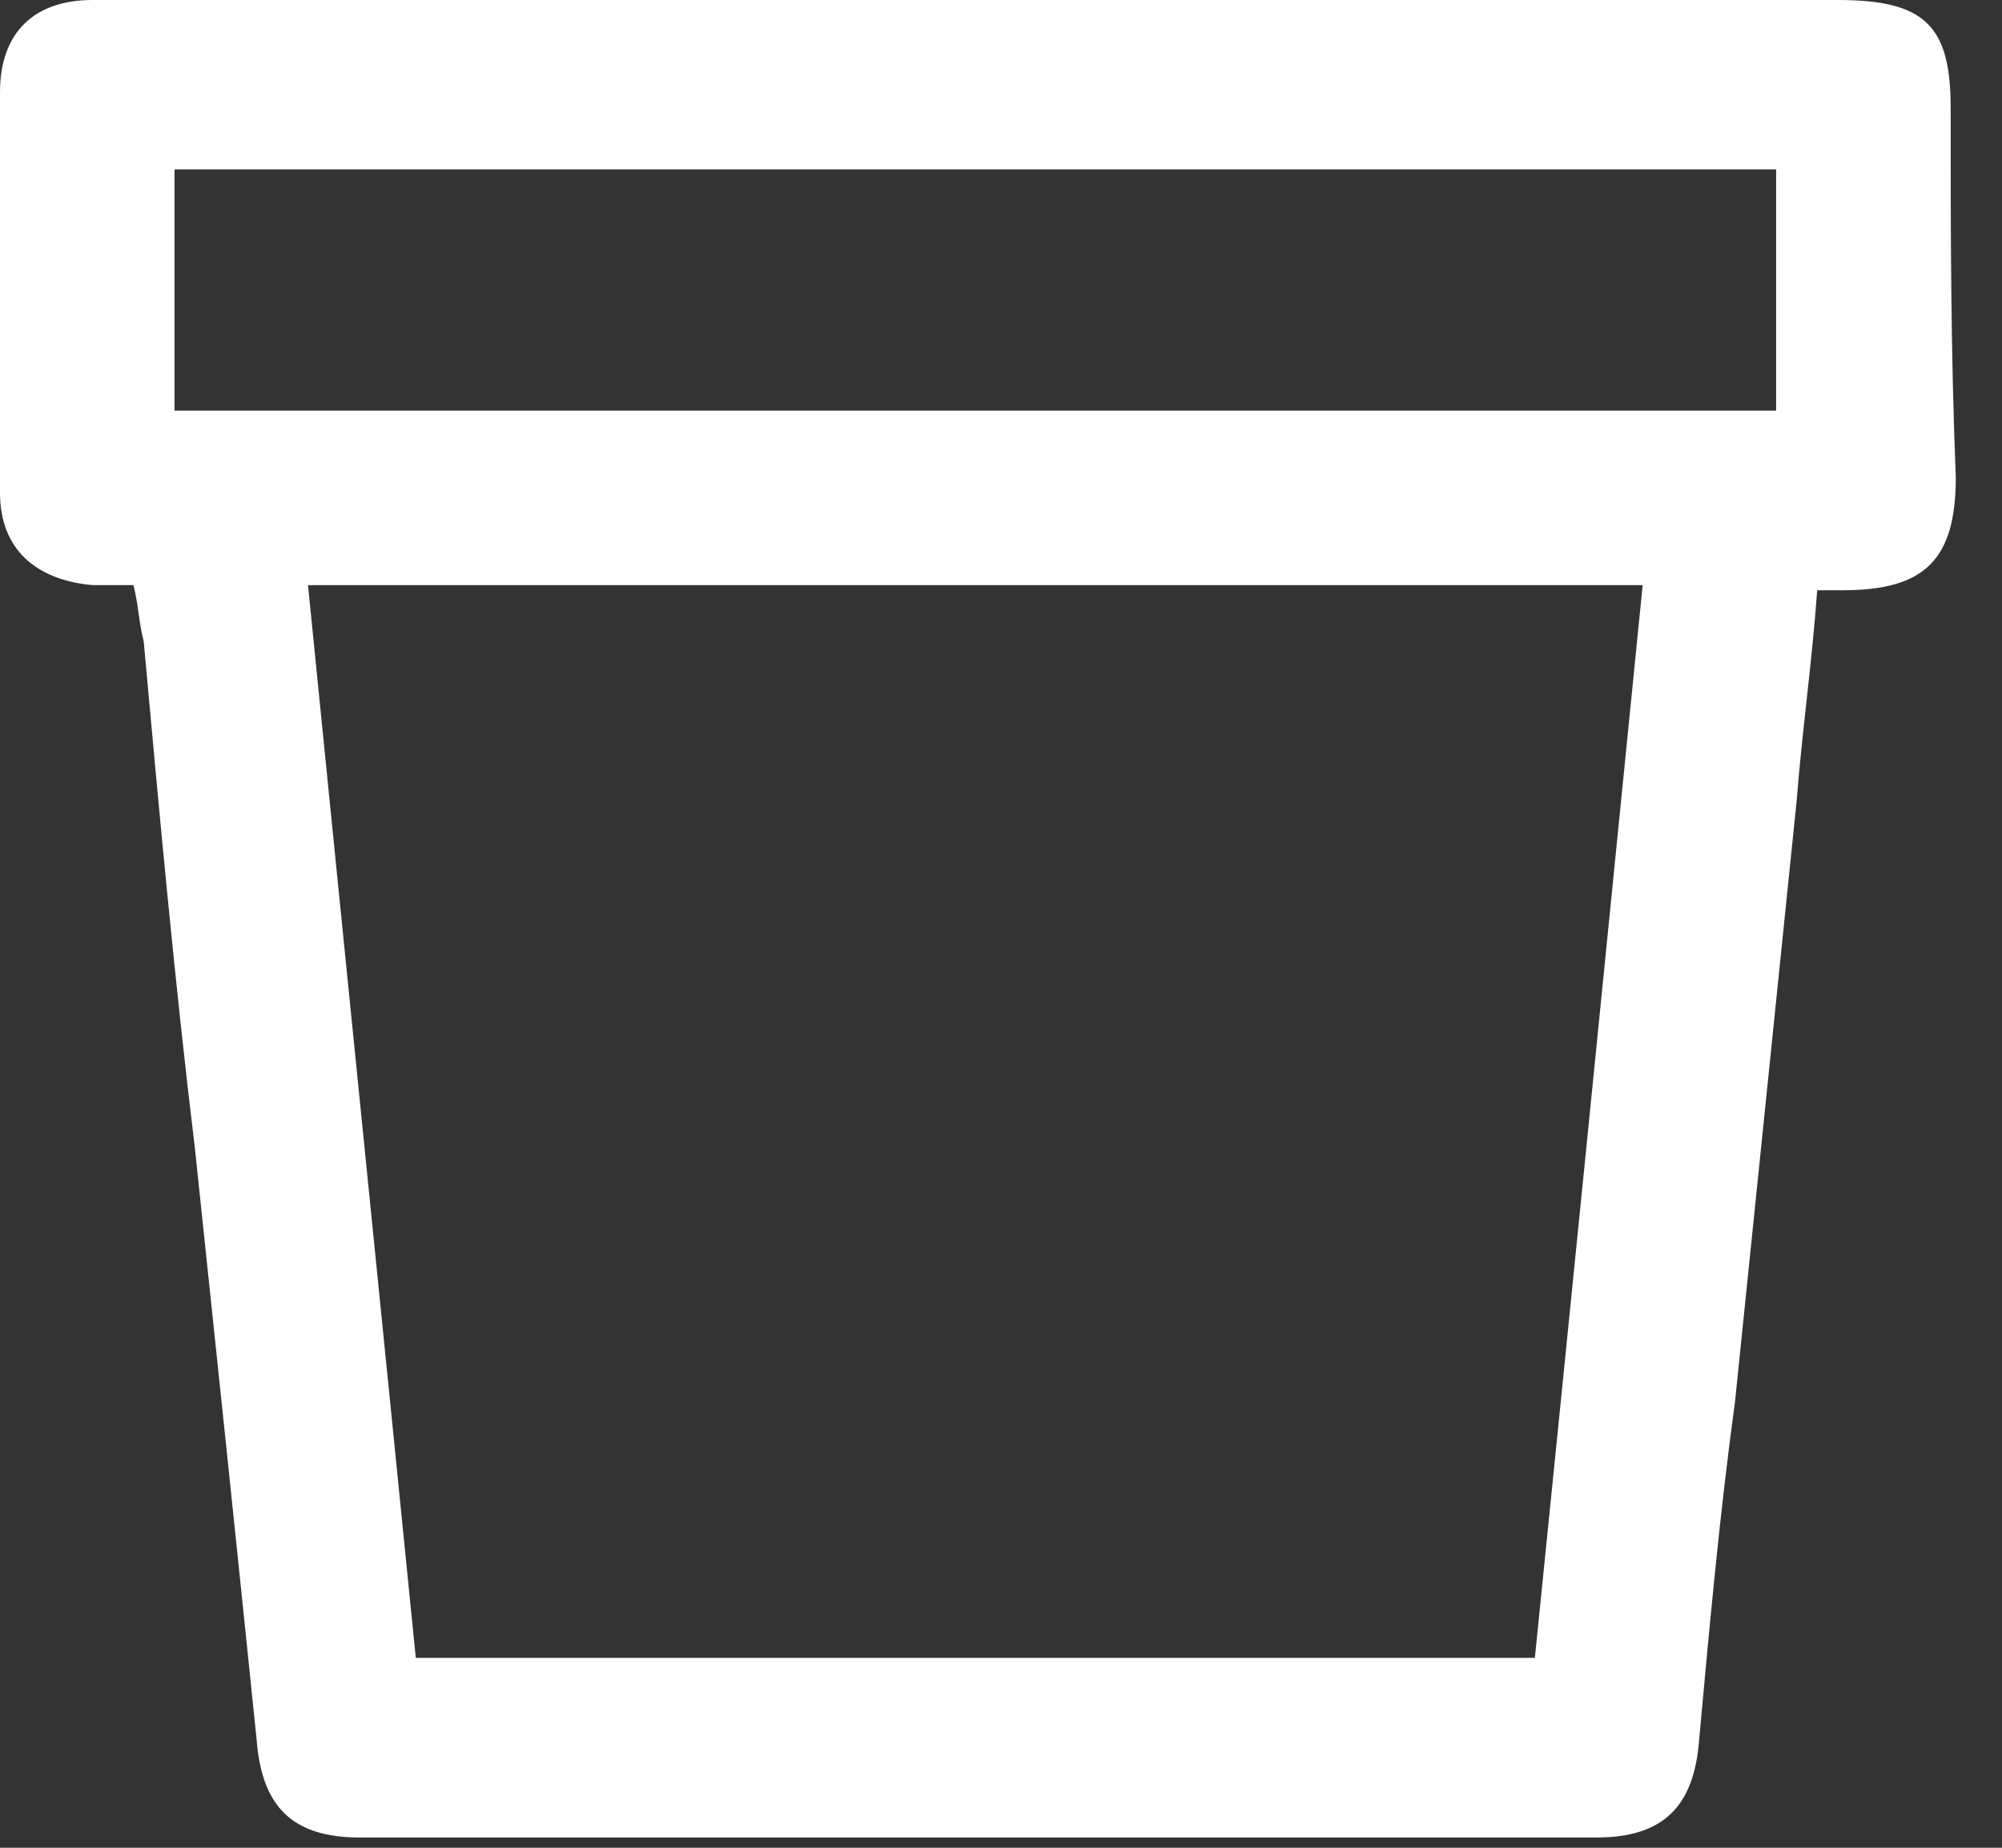
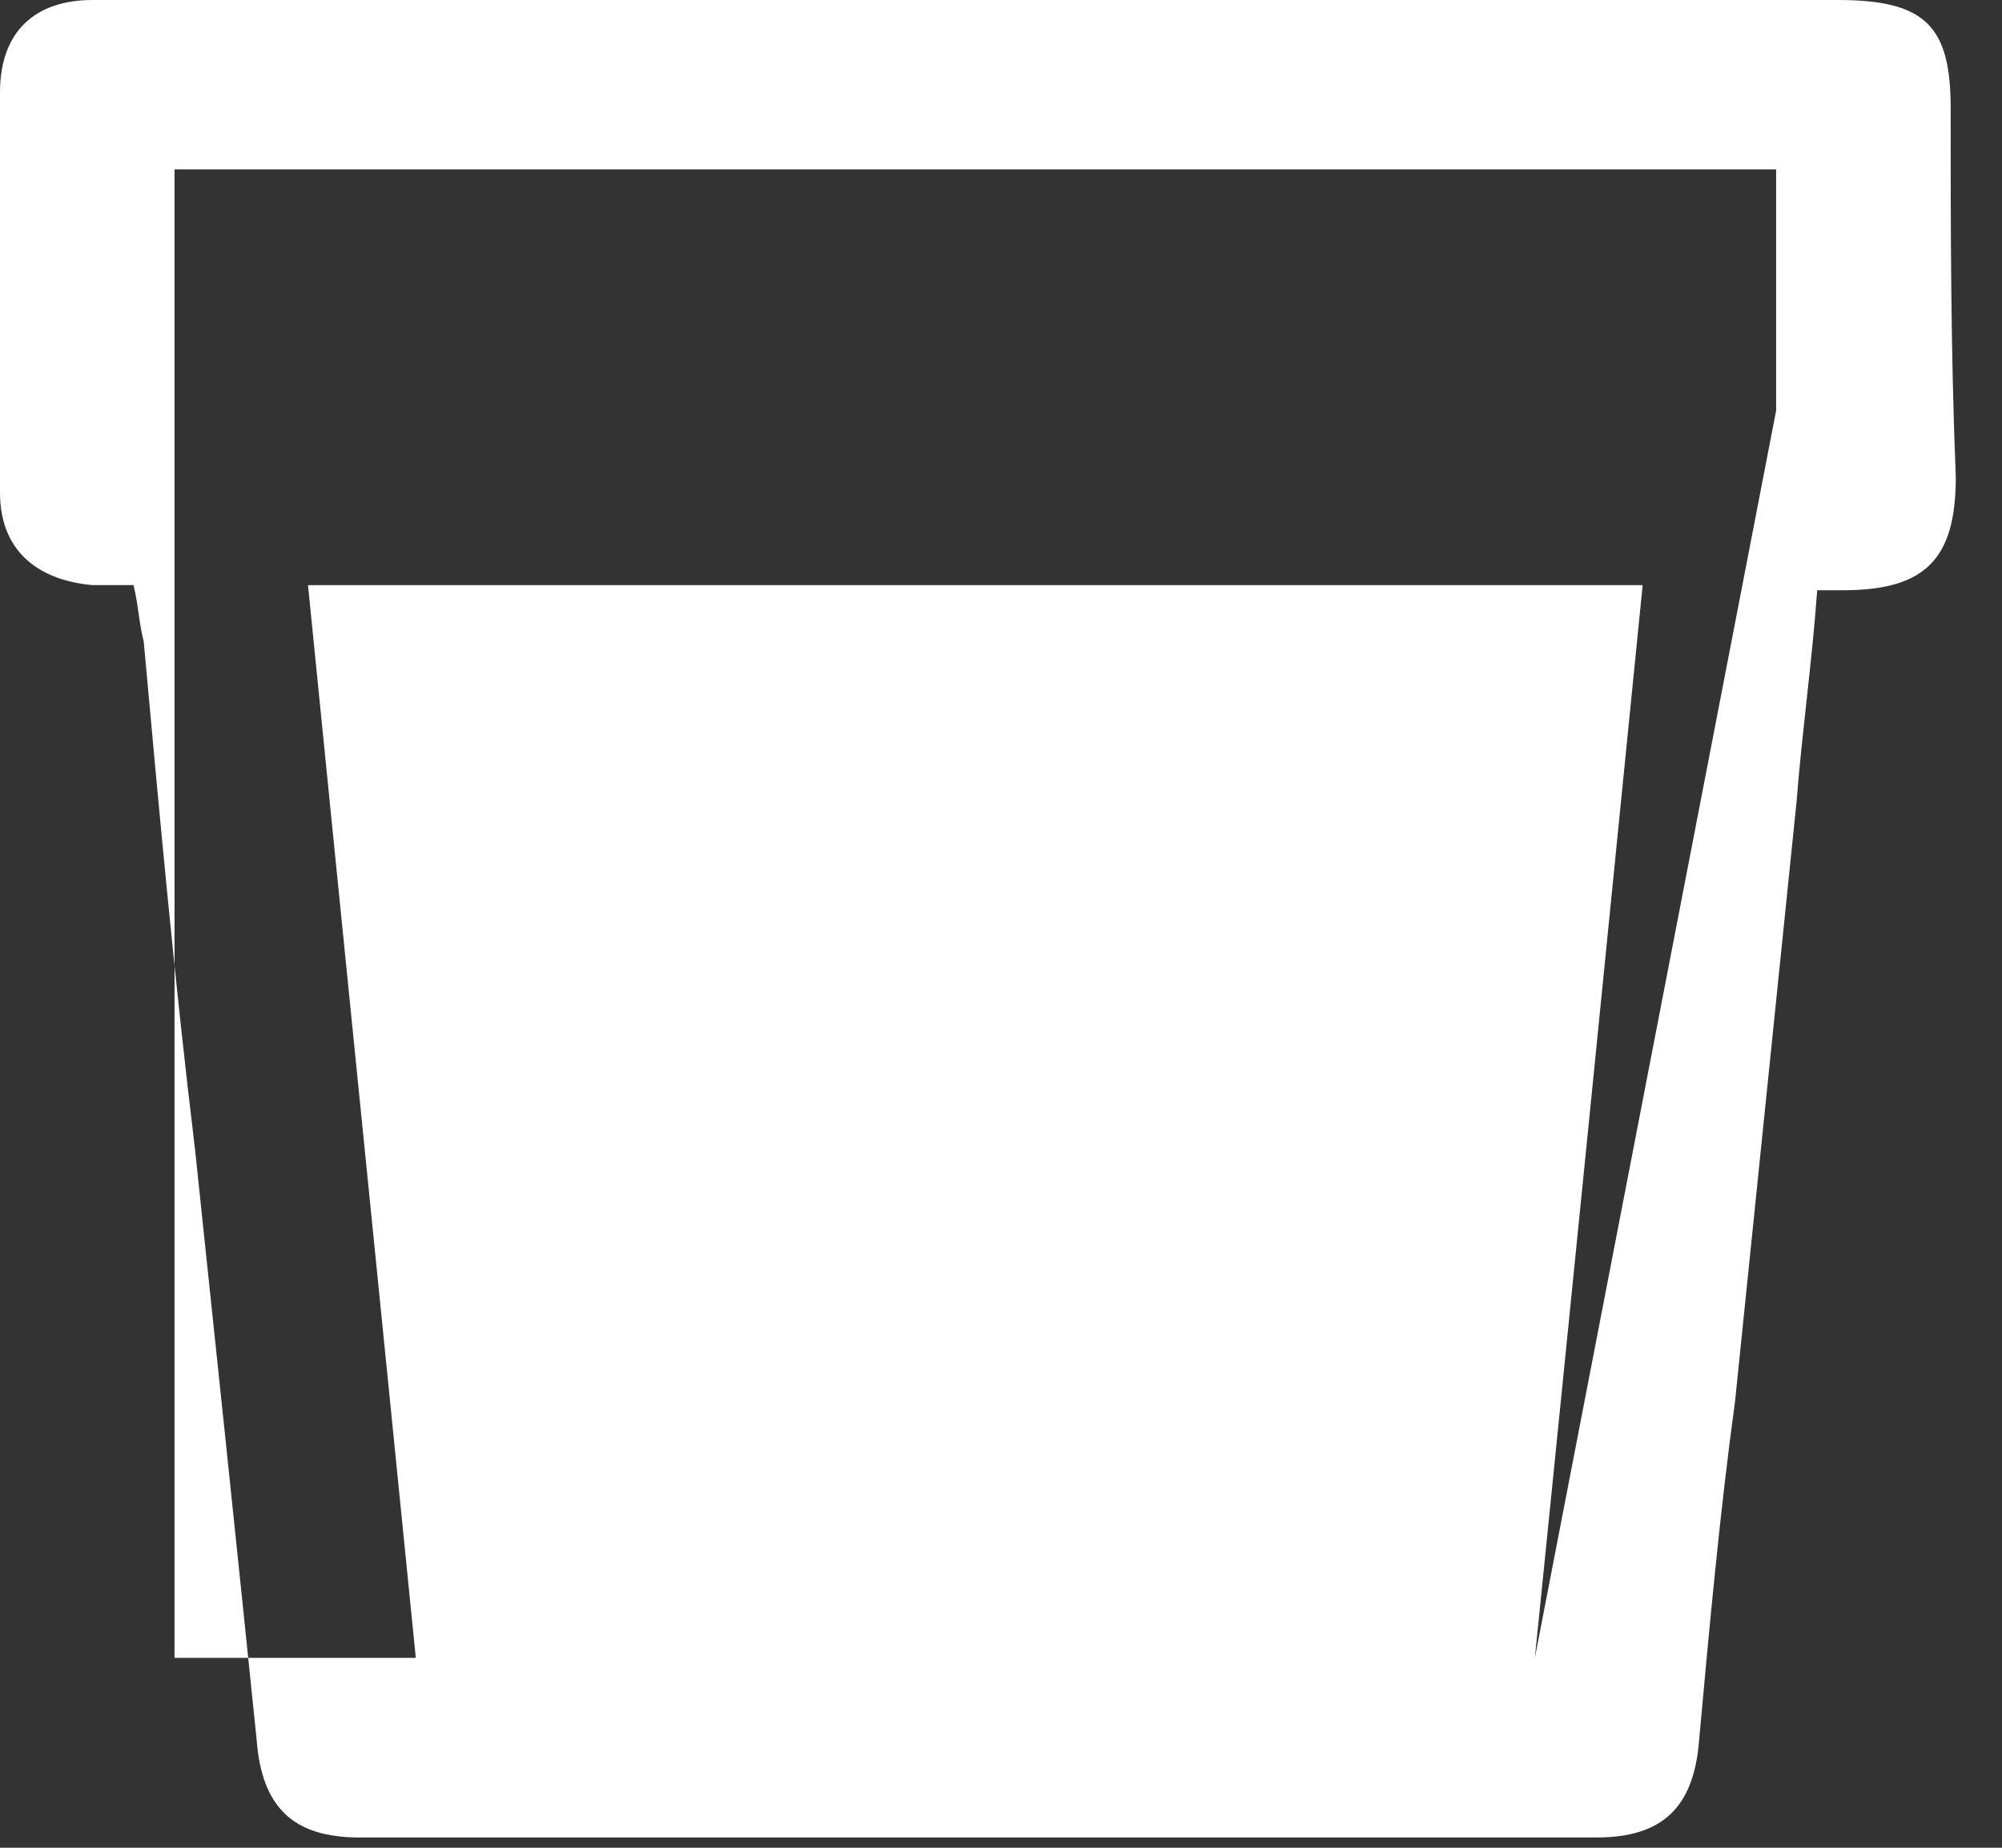
<svg xmlns="http://www.w3.org/2000/svg" version="1.1" id="pot_1_" x="0px" y="0px" width="39px" height="36px" viewBox="0 0 39 36" enable-background="new 0 0 39 36" xml:space="preserve">
  <rect x="0" y="0" width="39" height="36" fill="#333333" stroke="none" />
  <g id="pot">
    <g>
-       <path fill="#FFFFFF" d="M38,2.1C38,0.5,37.5,0,35.8,0c-4.8,0-29.2,0-34,0C0.7,0,0,0.6,0,1.8C0,4.4,0,7,0,9.6    c0,1.1,0.7,1.7,1.8,1.8c0.3,0,0.5,0,0.8,0c0.1,0.4,0.1,0.7,0.2,1.1c0.3,3.3,0.6,6.6,1,9.9c0.4,3.8,0.8,7.6,1.2,11.5    c0.1,1.3,0.7,1.9,2,1.9c8,0,16.1,0,24.1,0c1.3,0,1.9-0.6,2-1.9c0.2-2.2,0.4-4.4,0.7-6.6c0.4-3.9,0.8-7.8,1.2-11.7    c0.1-1.3,0.3-2.7,0.4-4.1c0.2,0,0.3,0,0.5,0c1.6,0,2.2-0.6,2.2-2.2C38,6.8,38,4.5,38,2.1z M29.9,32.3H8.1    c-0.7-7-1.4-13.9-2.1-20.9h26C31.3,18.4,30.6,25.4,29.9,32.3z M34.6,8H3.4V3.3h31.2V8z" />
+       <path fill="#FFFFFF" d="M38,2.1C38,0.5,37.5,0,35.8,0c-4.8,0-29.2,0-34,0C0.7,0,0,0.6,0,1.8C0,4.4,0,7,0,9.6    c0,1.1,0.7,1.7,1.8,1.8c0.3,0,0.5,0,0.8,0c0.1,0.4,0.1,0.7,0.2,1.1c0.3,3.3,0.6,6.6,1,9.9c0.4,3.8,0.8,7.6,1.2,11.5    c0.1,1.3,0.7,1.9,2,1.9c8,0,16.1,0,24.1,0c1.3,0,1.9-0.6,2-1.9c0.2-2.2,0.4-4.4,0.7-6.6c0.4-3.9,0.8-7.8,1.2-11.7    c0.1-1.3,0.3-2.7,0.4-4.1c0.2,0,0.3,0,0.5,0c1.6,0,2.2-0.6,2.2-2.2C38,6.8,38,4.5,38,2.1z M29.9,32.3H8.1    c-0.7-7-1.4-13.9-2.1-20.9h26C31.3,18.4,30.6,25.4,29.9,32.3z H3.4V3.3h31.2V8z" />
    </g>
  </g>
</svg>